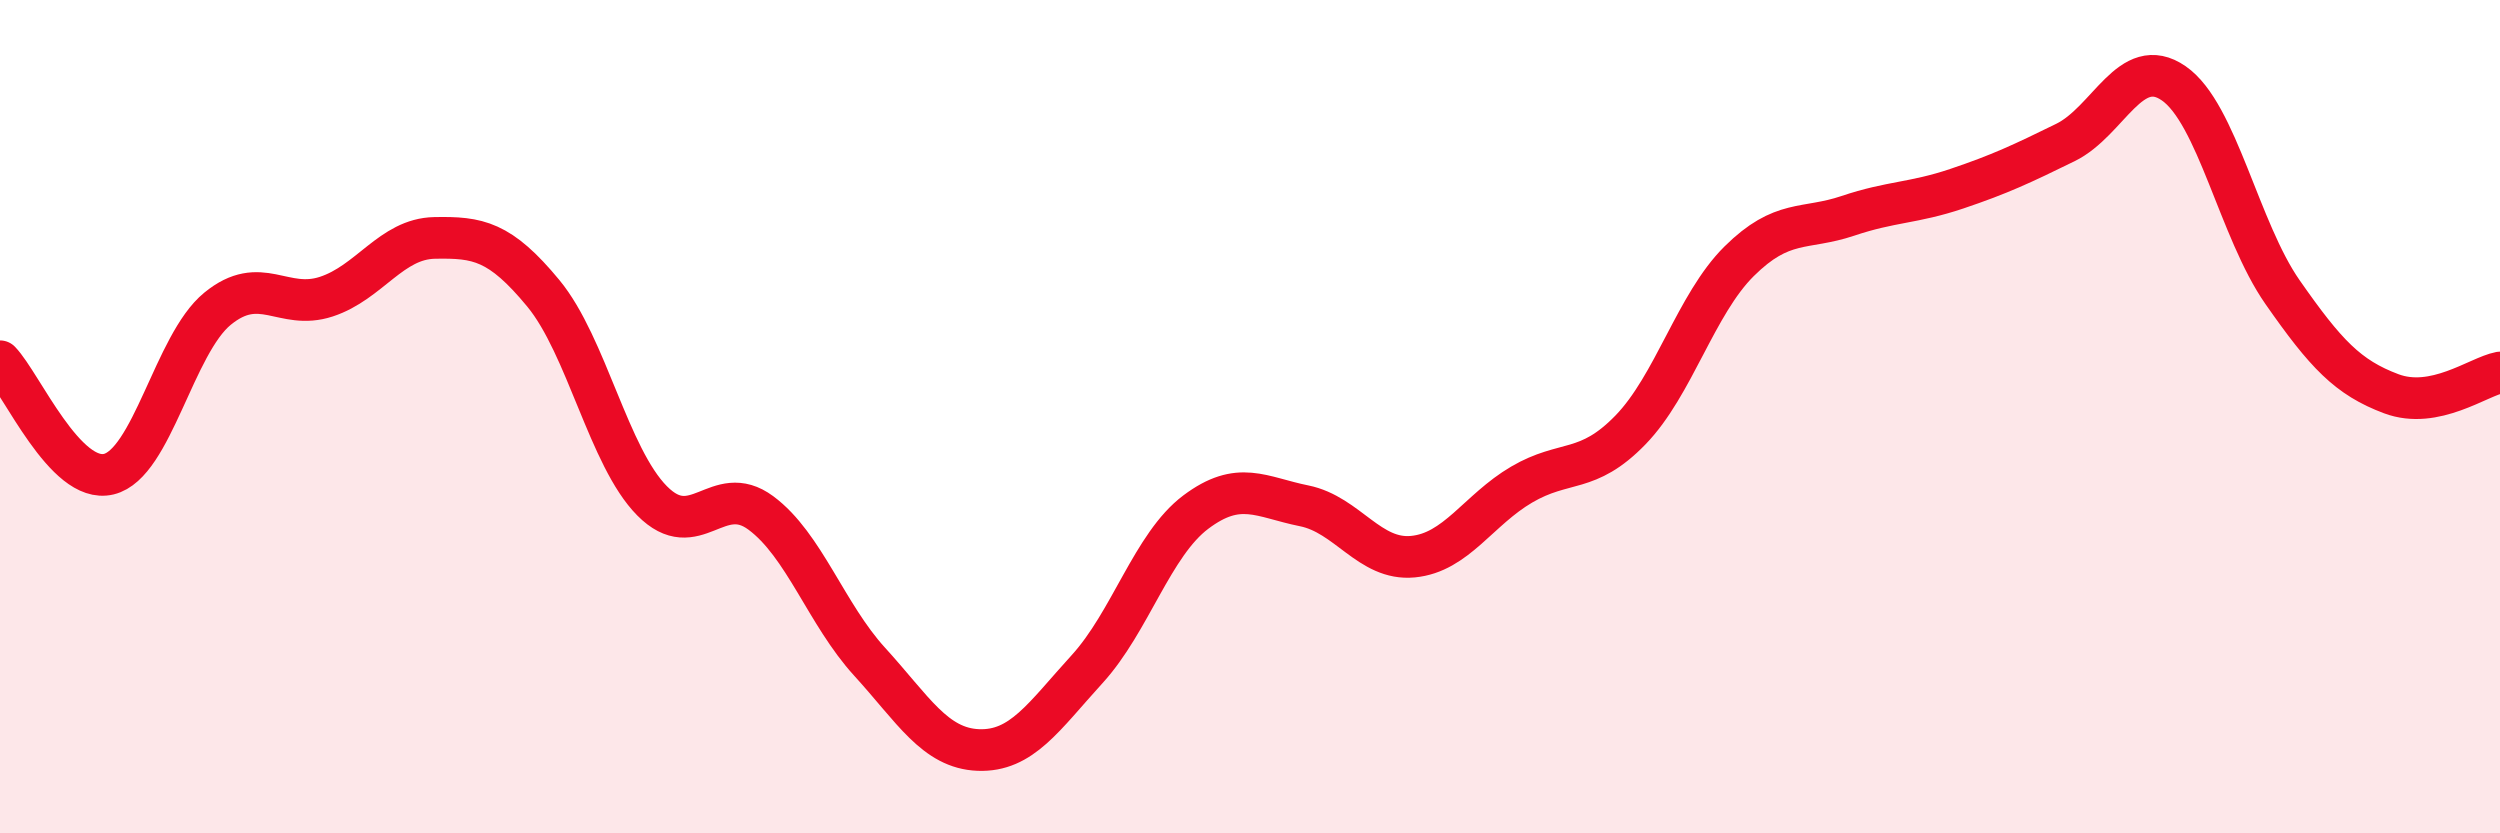
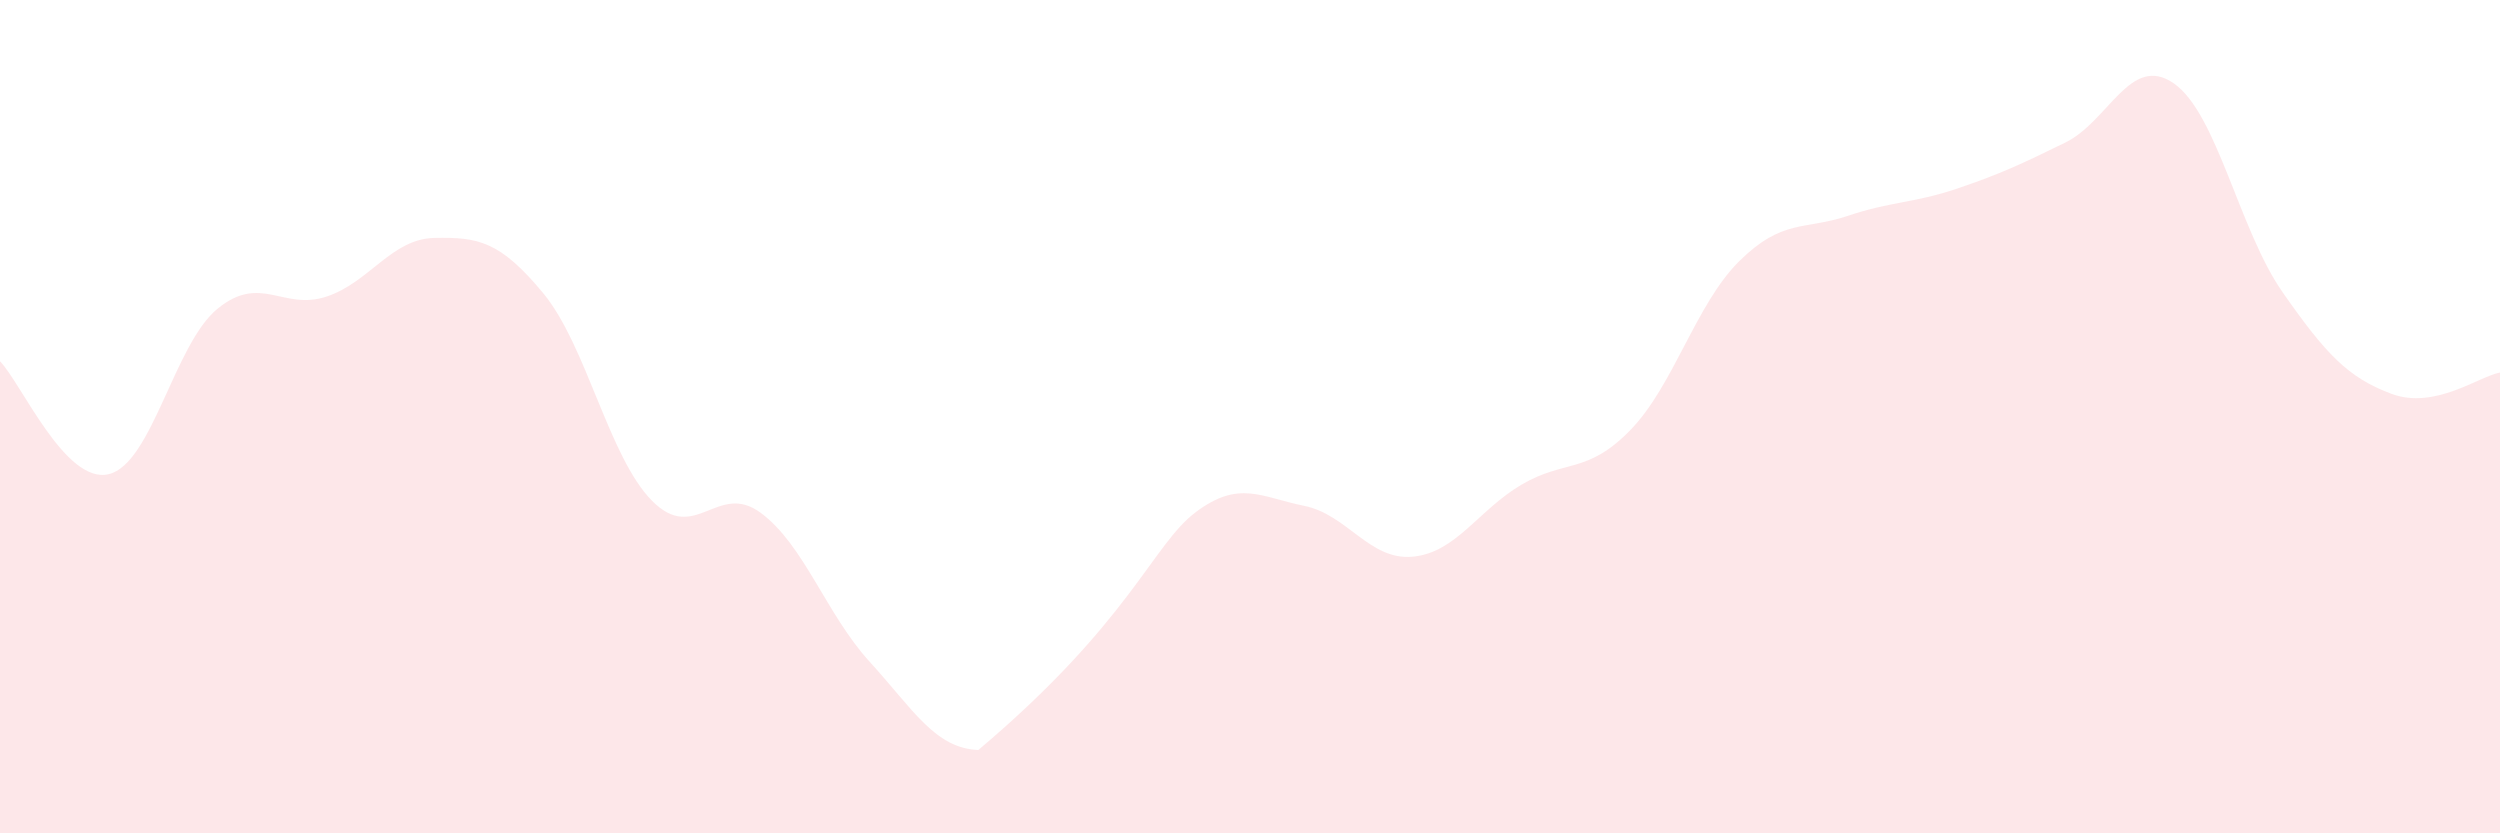
<svg xmlns="http://www.w3.org/2000/svg" width="60" height="20" viewBox="0 0 60 20">
-   <path d="M 0,8.67 C 0.52,9.21 1.57,11.63 2.61,11.38 C 3.65,11.13 4.18,8.26 5.22,7.41 C 6.26,6.56 6.79,7.46 7.83,7.12 C 8.87,6.78 9.39,5.73 10.43,5.71 C 11.47,5.69 12,5.78 13.04,7.04 C 14.08,8.3 14.61,10.97 15.65,12.02 C 16.69,13.07 17.22,11.54 18.26,12.31 C 19.3,13.08 19.83,14.74 20.87,15.88 C 21.91,17.02 22.44,17.96 23.48,18 C 24.52,18.04 25.05,17.2 26.09,16.06 C 27.13,14.92 27.66,13.07 28.7,12.29 C 29.74,11.51 30.26,11.93 31.3,12.14 C 32.34,12.35 32.87,13.46 33.91,13.36 C 34.95,13.26 35.48,12.24 36.52,11.63 C 37.56,11.02 38.09,11.39 39.13,10.32 C 40.17,9.25 40.7,7.3 41.74,6.27 C 42.78,5.24 43.31,5.53 44.35,5.18 C 45.39,4.83 45.92,4.88 46.96,4.53 C 48,4.18 48.53,3.93 49.57,3.42 C 50.61,2.91 51.13,1.28 52.17,2 C 53.21,2.72 53.74,5.52 54.78,7.01 C 55.82,8.5 56.35,9.06 57.39,9.45 C 58.43,9.84 59.48,9.04 60,8.94L60 20L0 20Z" fill="#EB0A25" opacity="0.1" stroke-linecap="round" stroke-linejoin="round" />
-   <path d="M 0,8.67 C 0.52,9.21 1.57,11.63 2.61,11.38 C 3.65,11.13 4.18,8.26 5.22,7.41 C 6.26,6.56 6.79,7.46 7.83,7.12 C 8.87,6.78 9.39,5.73 10.43,5.71 C 11.47,5.69 12,5.78 13.04,7.04 C 14.08,8.3 14.61,10.97 15.65,12.02 C 16.69,13.07 17.22,11.54 18.26,12.31 C 19.3,13.08 19.83,14.74 20.87,15.88 C 21.91,17.02 22.44,17.96 23.48,18 C 24.52,18.04 25.05,17.2 26.09,16.06 C 27.13,14.92 27.66,13.07 28.7,12.29 C 29.74,11.51 30.26,11.93 31.3,12.14 C 32.34,12.35 32.87,13.46 33.91,13.36 C 34.95,13.26 35.48,12.24 36.52,11.63 C 37.56,11.02 38.09,11.39 39.13,10.32 C 40.17,9.25 40.7,7.3 41.74,6.27 C 42.78,5.24 43.31,5.53 44.35,5.18 C 45.39,4.83 45.92,4.88 46.96,4.53 C 48,4.18 48.53,3.93 49.57,3.42 C 50.61,2.91 51.13,1.28 52.17,2 C 53.21,2.72 53.74,5.52 54.78,7.01 C 55.82,8.5 56.35,9.06 57.39,9.45 C 58.43,9.84 59.48,9.04 60,8.94" stroke="#EB0A25" stroke-width="1" fill="none" stroke-linecap="round" stroke-linejoin="round" />
+   <path d="M 0,8.67 C 0.52,9.21 1.57,11.63 2.61,11.38 C 3.65,11.13 4.18,8.26 5.22,7.41 C 6.26,6.56 6.79,7.46 7.83,7.12 C 8.87,6.78 9.39,5.73 10.43,5.71 C 11.47,5.69 12,5.78 13.04,7.04 C 14.08,8.3 14.61,10.97 15.65,12.02 C 16.69,13.07 17.22,11.54 18.26,12.31 C 19.3,13.08 19.83,14.74 20.87,15.88 C 21.91,17.02 22.44,17.96 23.48,18 C 27.13,14.92 27.66,13.07 28.7,12.29 C 29.74,11.51 30.26,11.93 31.3,12.14 C 32.34,12.35 32.87,13.46 33.91,13.36 C 34.95,13.26 35.48,12.24 36.52,11.63 C 37.56,11.02 38.09,11.39 39.13,10.32 C 40.17,9.25 40.7,7.3 41.74,6.27 C 42.78,5.24 43.31,5.53 44.35,5.18 C 45.39,4.83 45.92,4.88 46.96,4.53 C 48,4.18 48.53,3.93 49.57,3.42 C 50.61,2.91 51.13,1.28 52.17,2 C 53.21,2.72 53.74,5.52 54.78,7.01 C 55.82,8.5 56.35,9.06 57.39,9.45 C 58.43,9.84 59.48,9.04 60,8.94L60 20L0 20Z" fill="#EB0A25" opacity="0.1" stroke-linecap="round" stroke-linejoin="round" />
</svg>